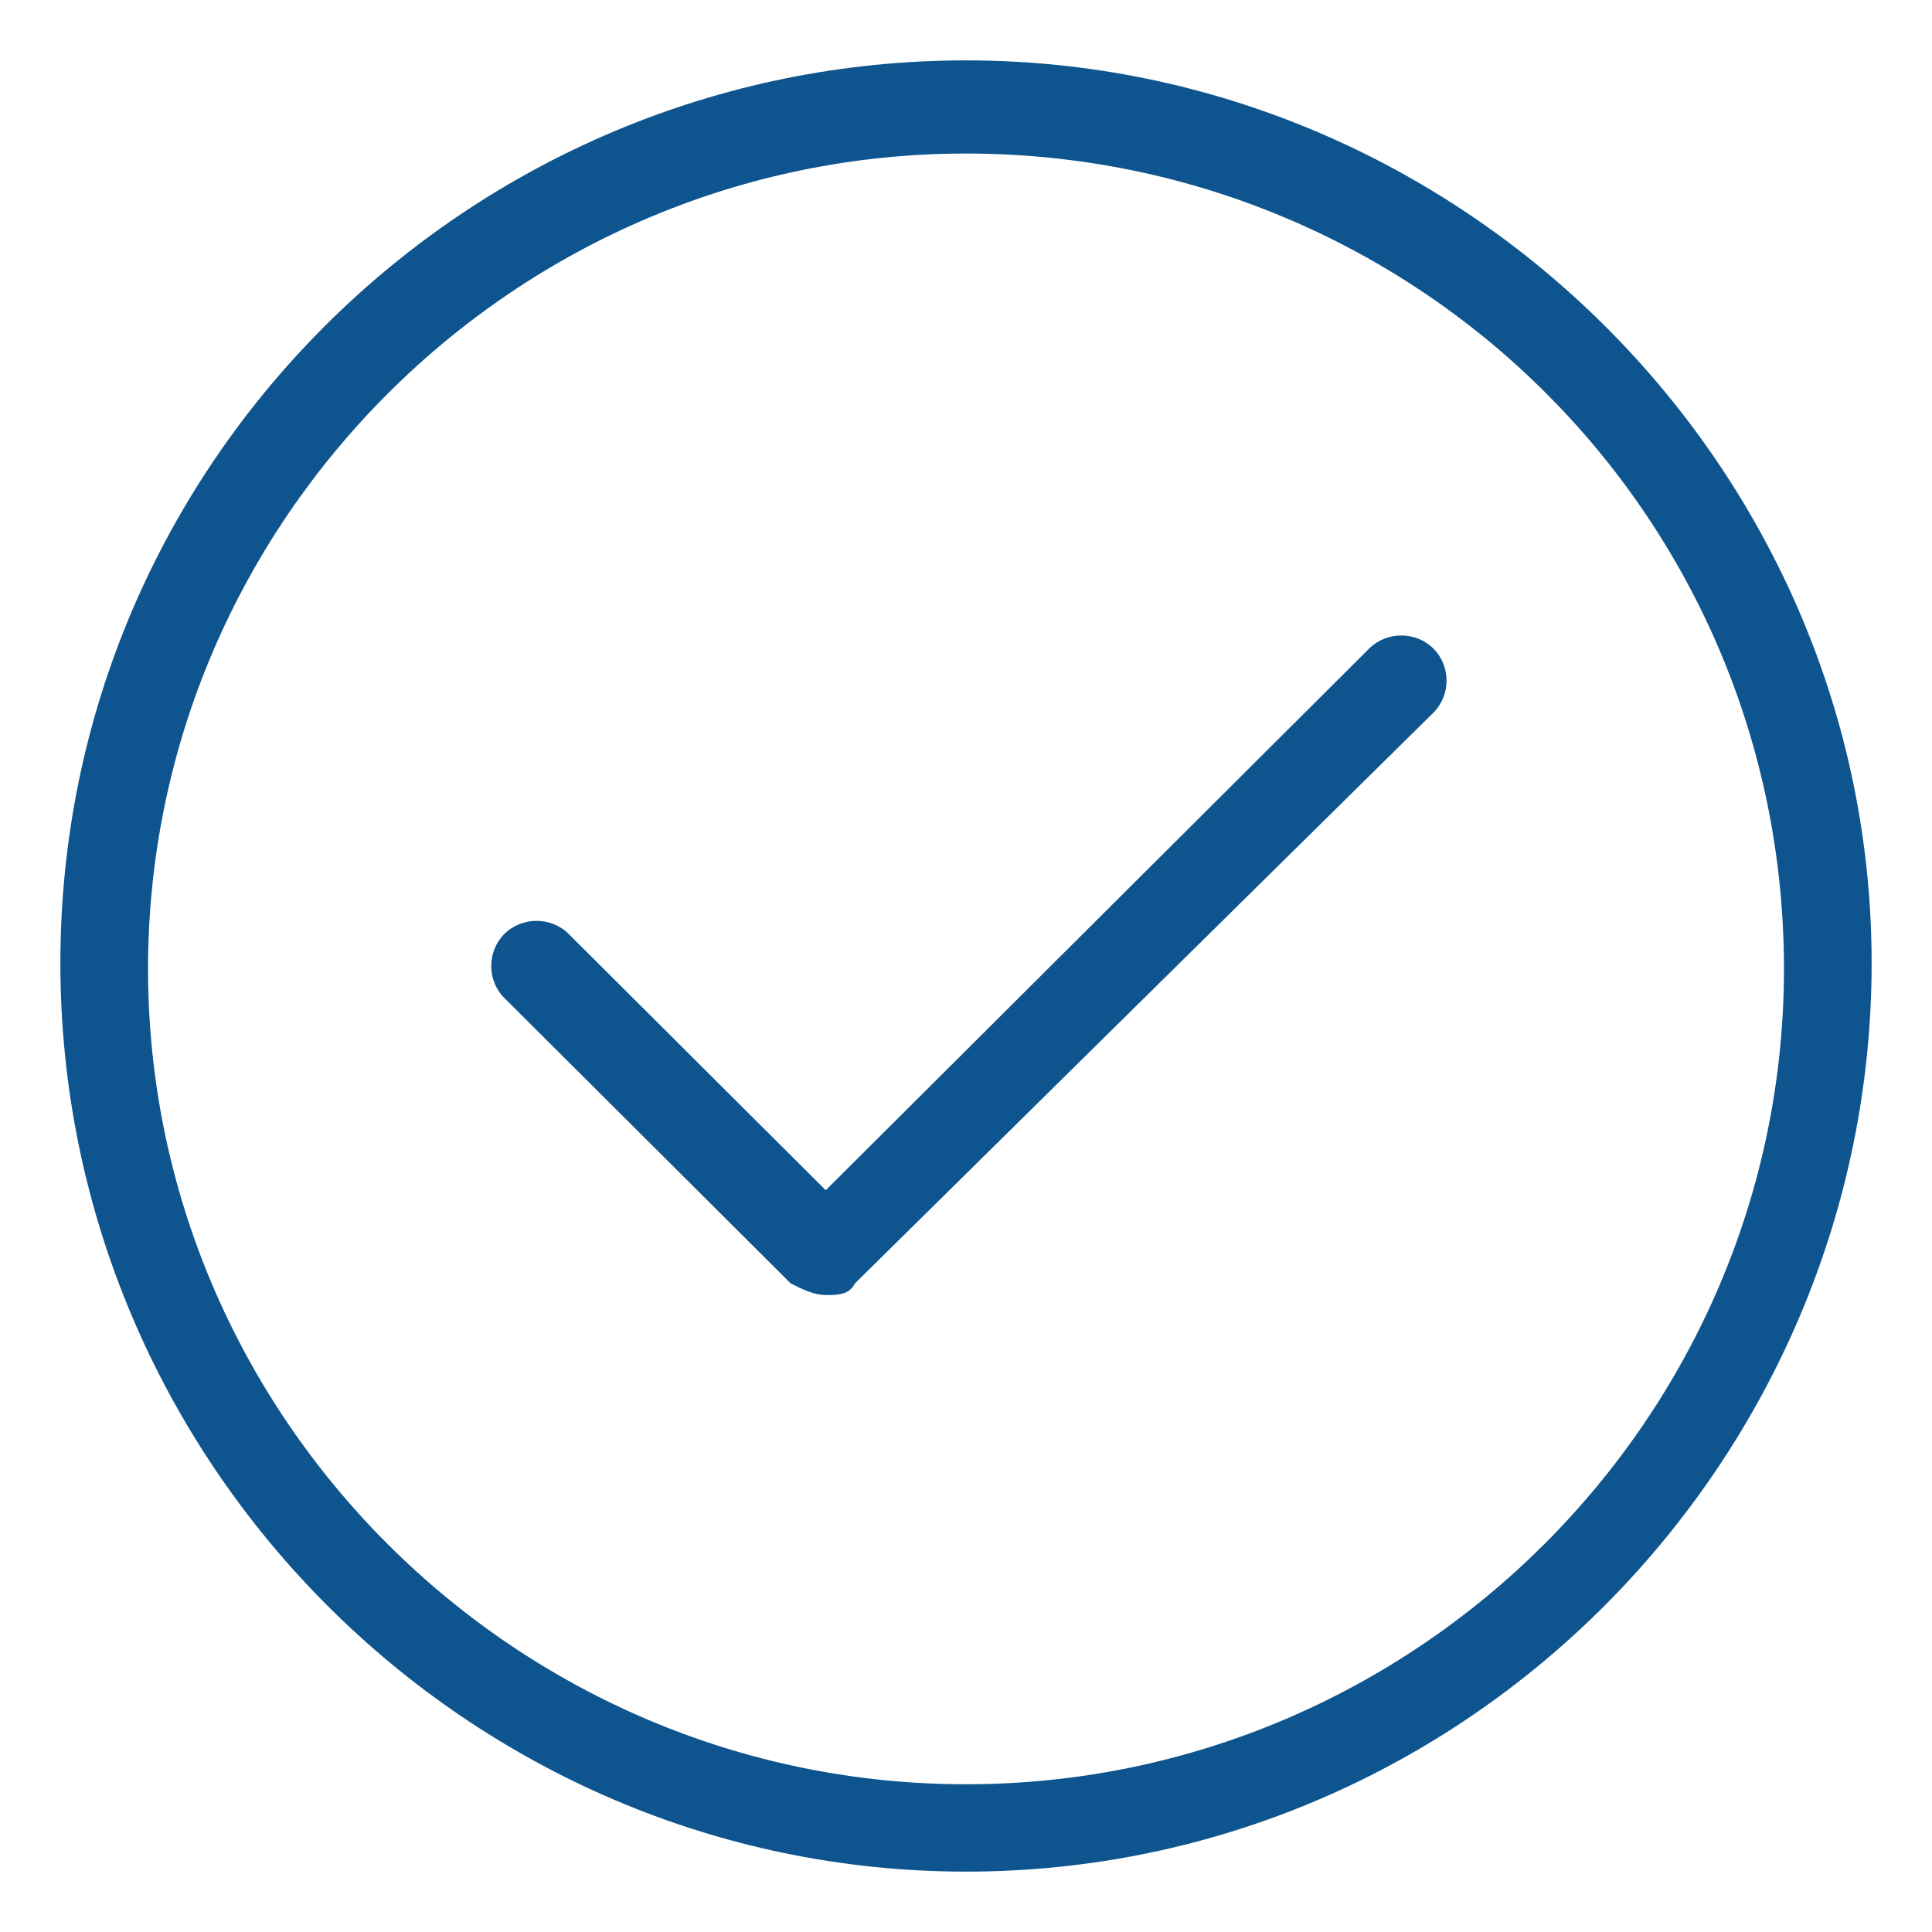
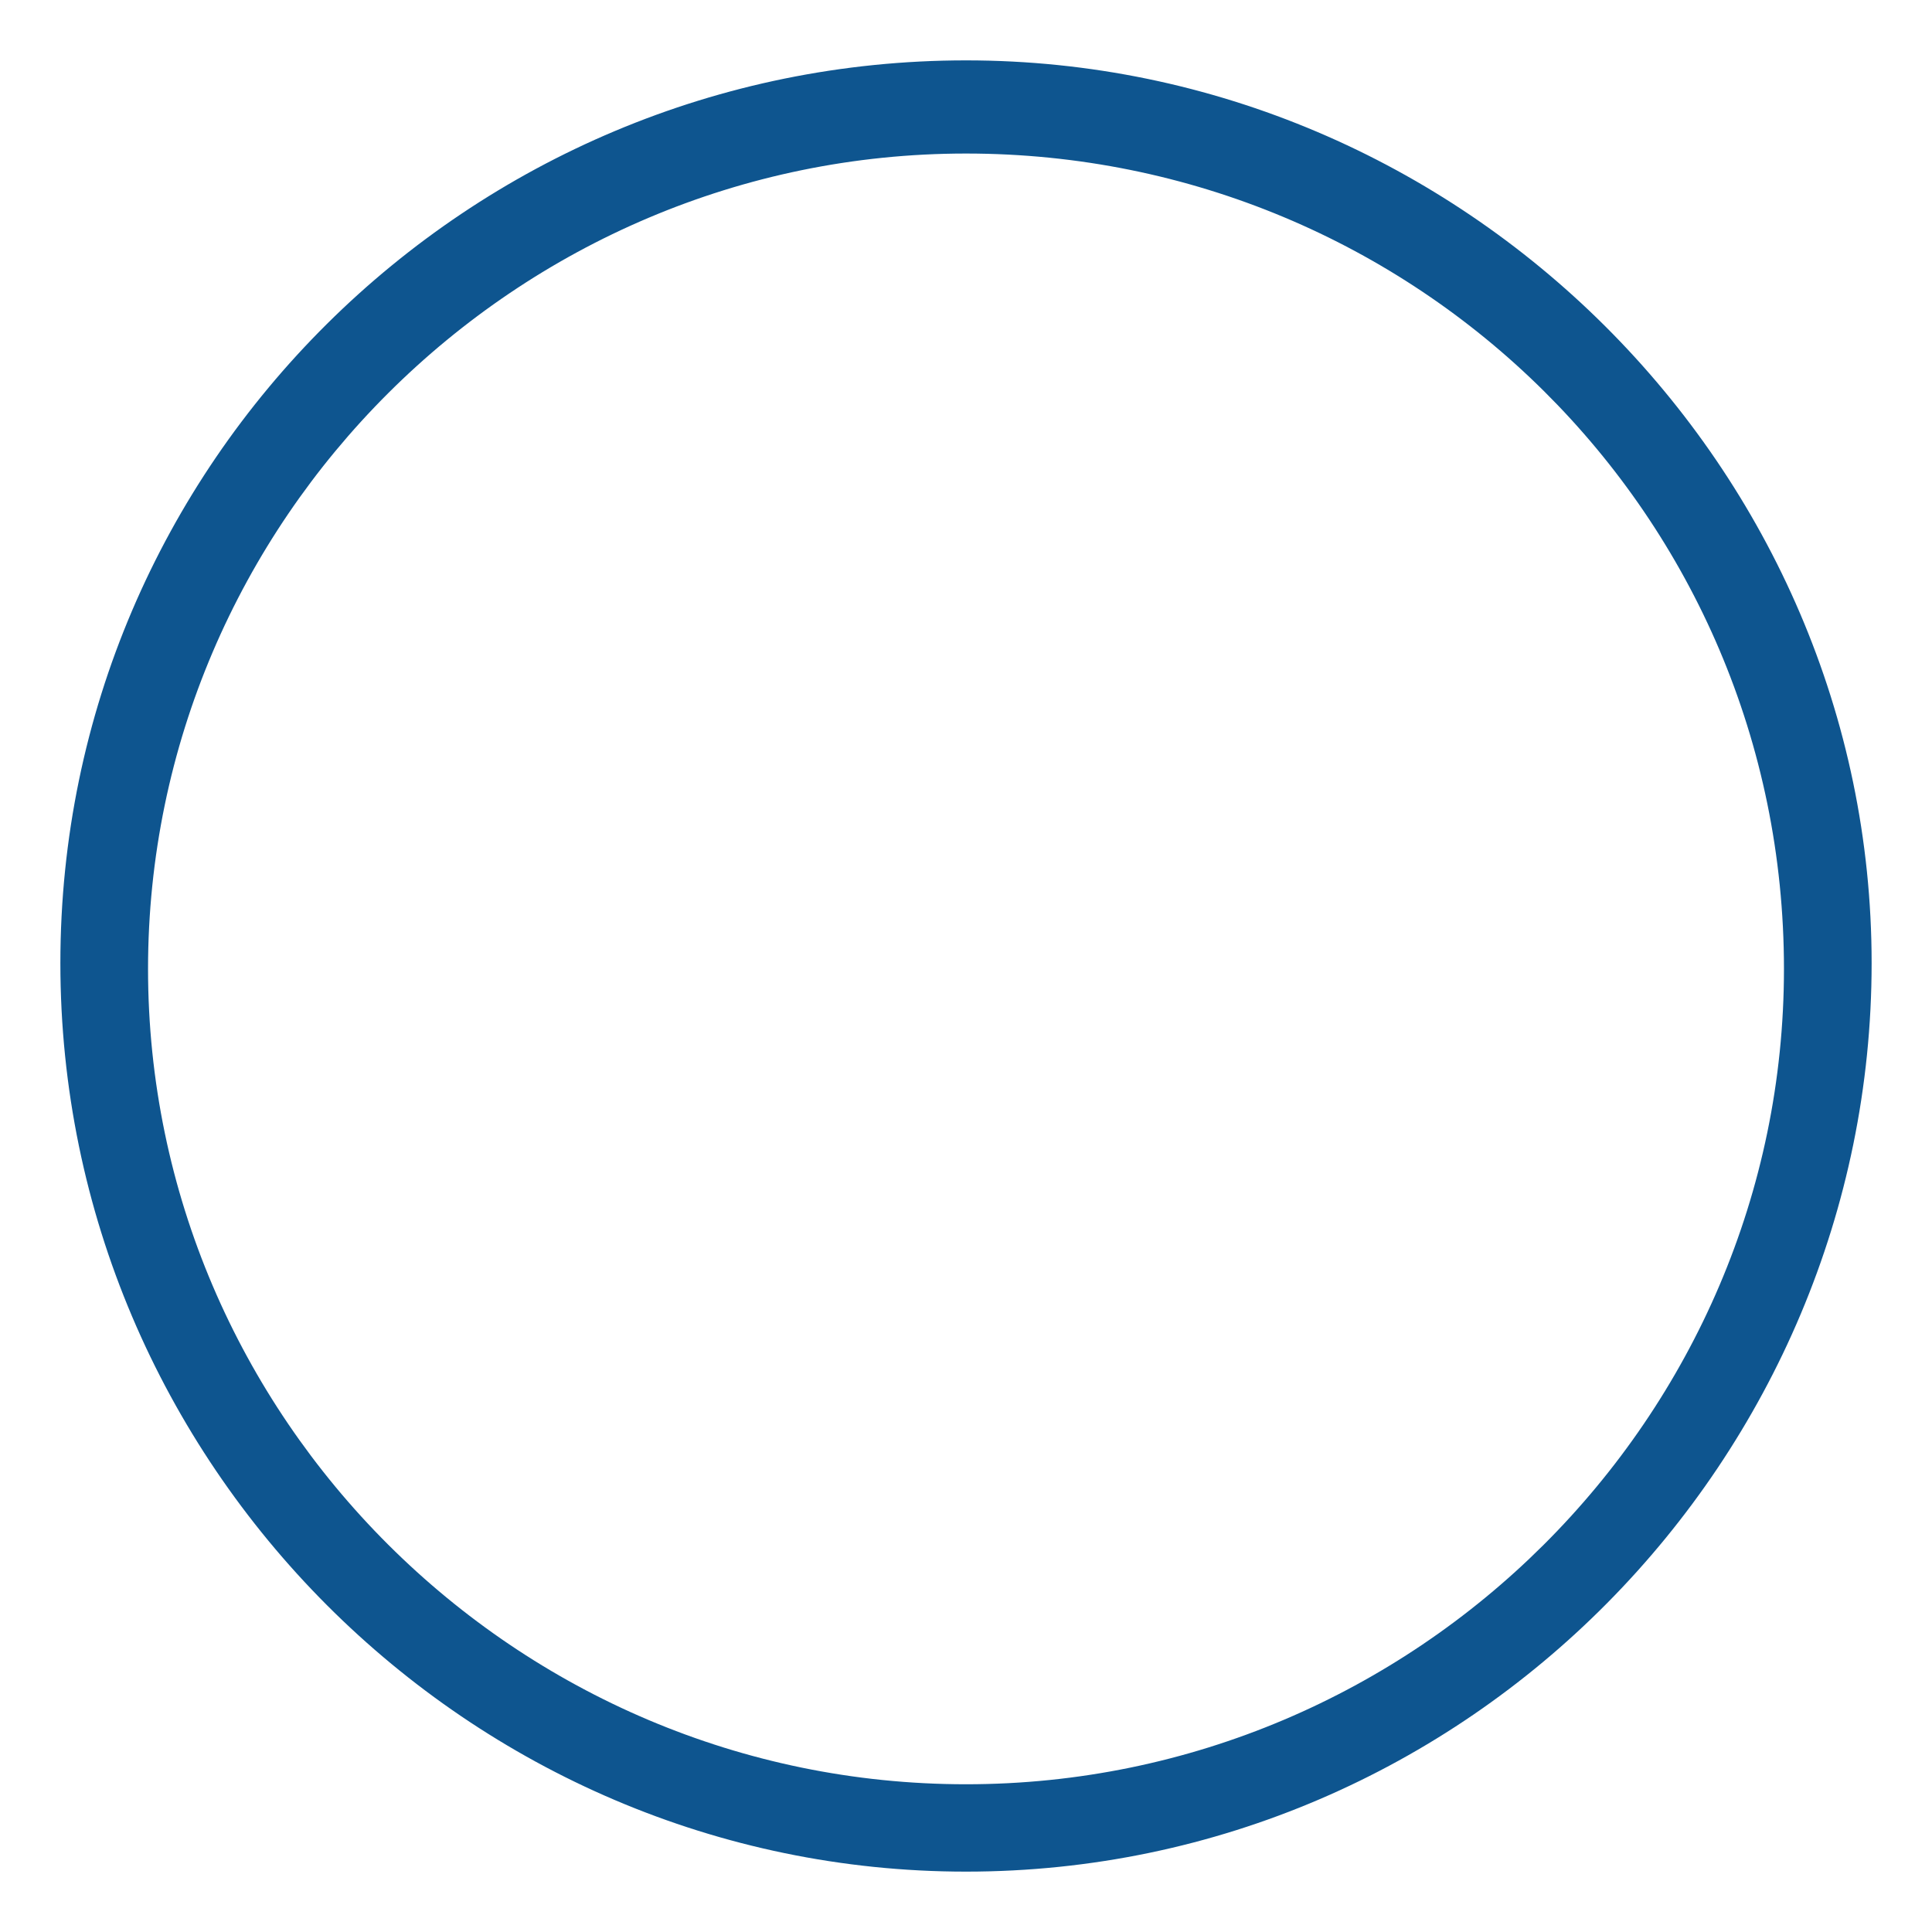
<svg xmlns="http://www.w3.org/2000/svg" width="32" height="32" viewBox="0 0 32 32" fill="none">
  <path d="M16 31C7.774 31 1 24.248 1 15.952C1 7.656 7.774 1 16 1C24.226 1 31 7.752 31 15.952C31 24.151 24.323 31 16 31ZM16 2.543C8.548 2.543 2.452 8.621 2.452 16.048C2.452 23.476 8.548 29.553 16 29.553C23.452 29.553 29.548 23.476 29.548 16.048C29.548 8.524 23.452 2.543 16 2.543Z" fill="#0E558F" />
-   <path d="M13.677 21.45C13.483 21.45 13.29 21.354 13.096 21.257L8.354 16.53C8.064 16.241 8.064 15.759 8.354 15.469C8.645 15.18 9.129 15.18 9.419 15.469L13.677 19.714L22.677 10.743C22.967 10.453 23.451 10.453 23.742 10.743C24.032 11.032 24.032 11.514 23.742 11.804L14.161 21.257C14.064 21.45 13.871 21.45 13.677 21.45Z" fill="#0E558F" />
</svg>